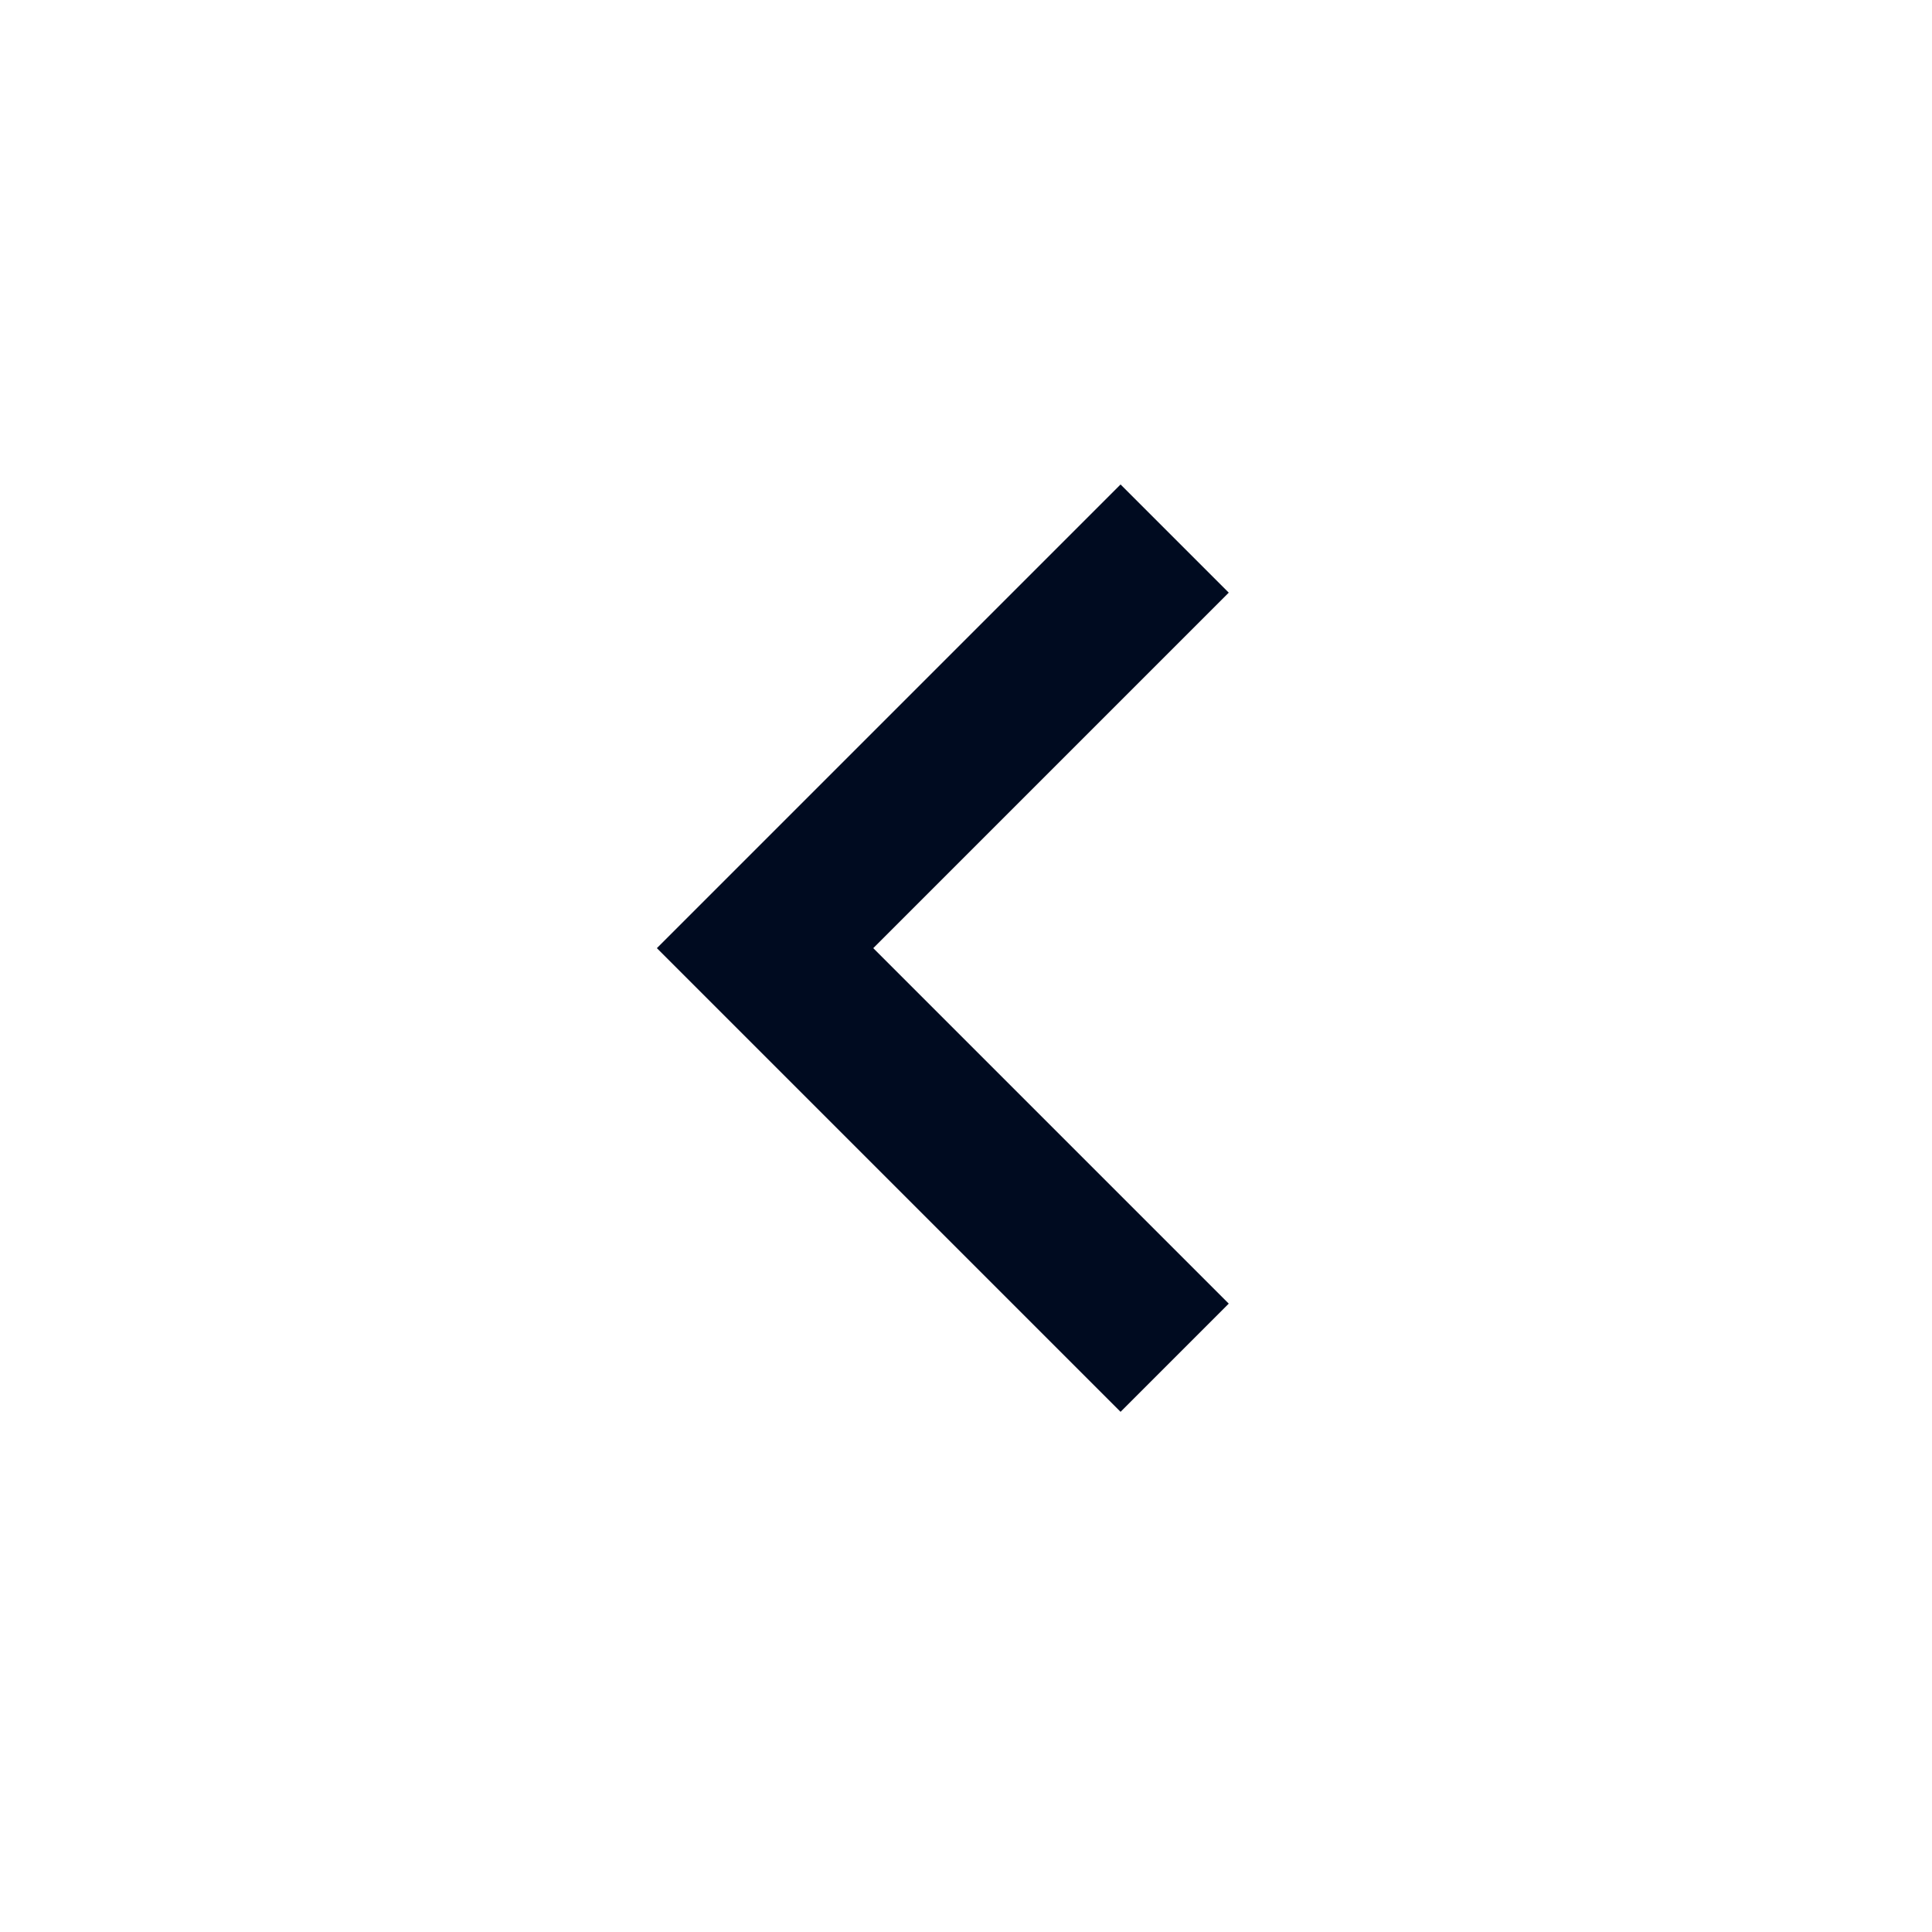
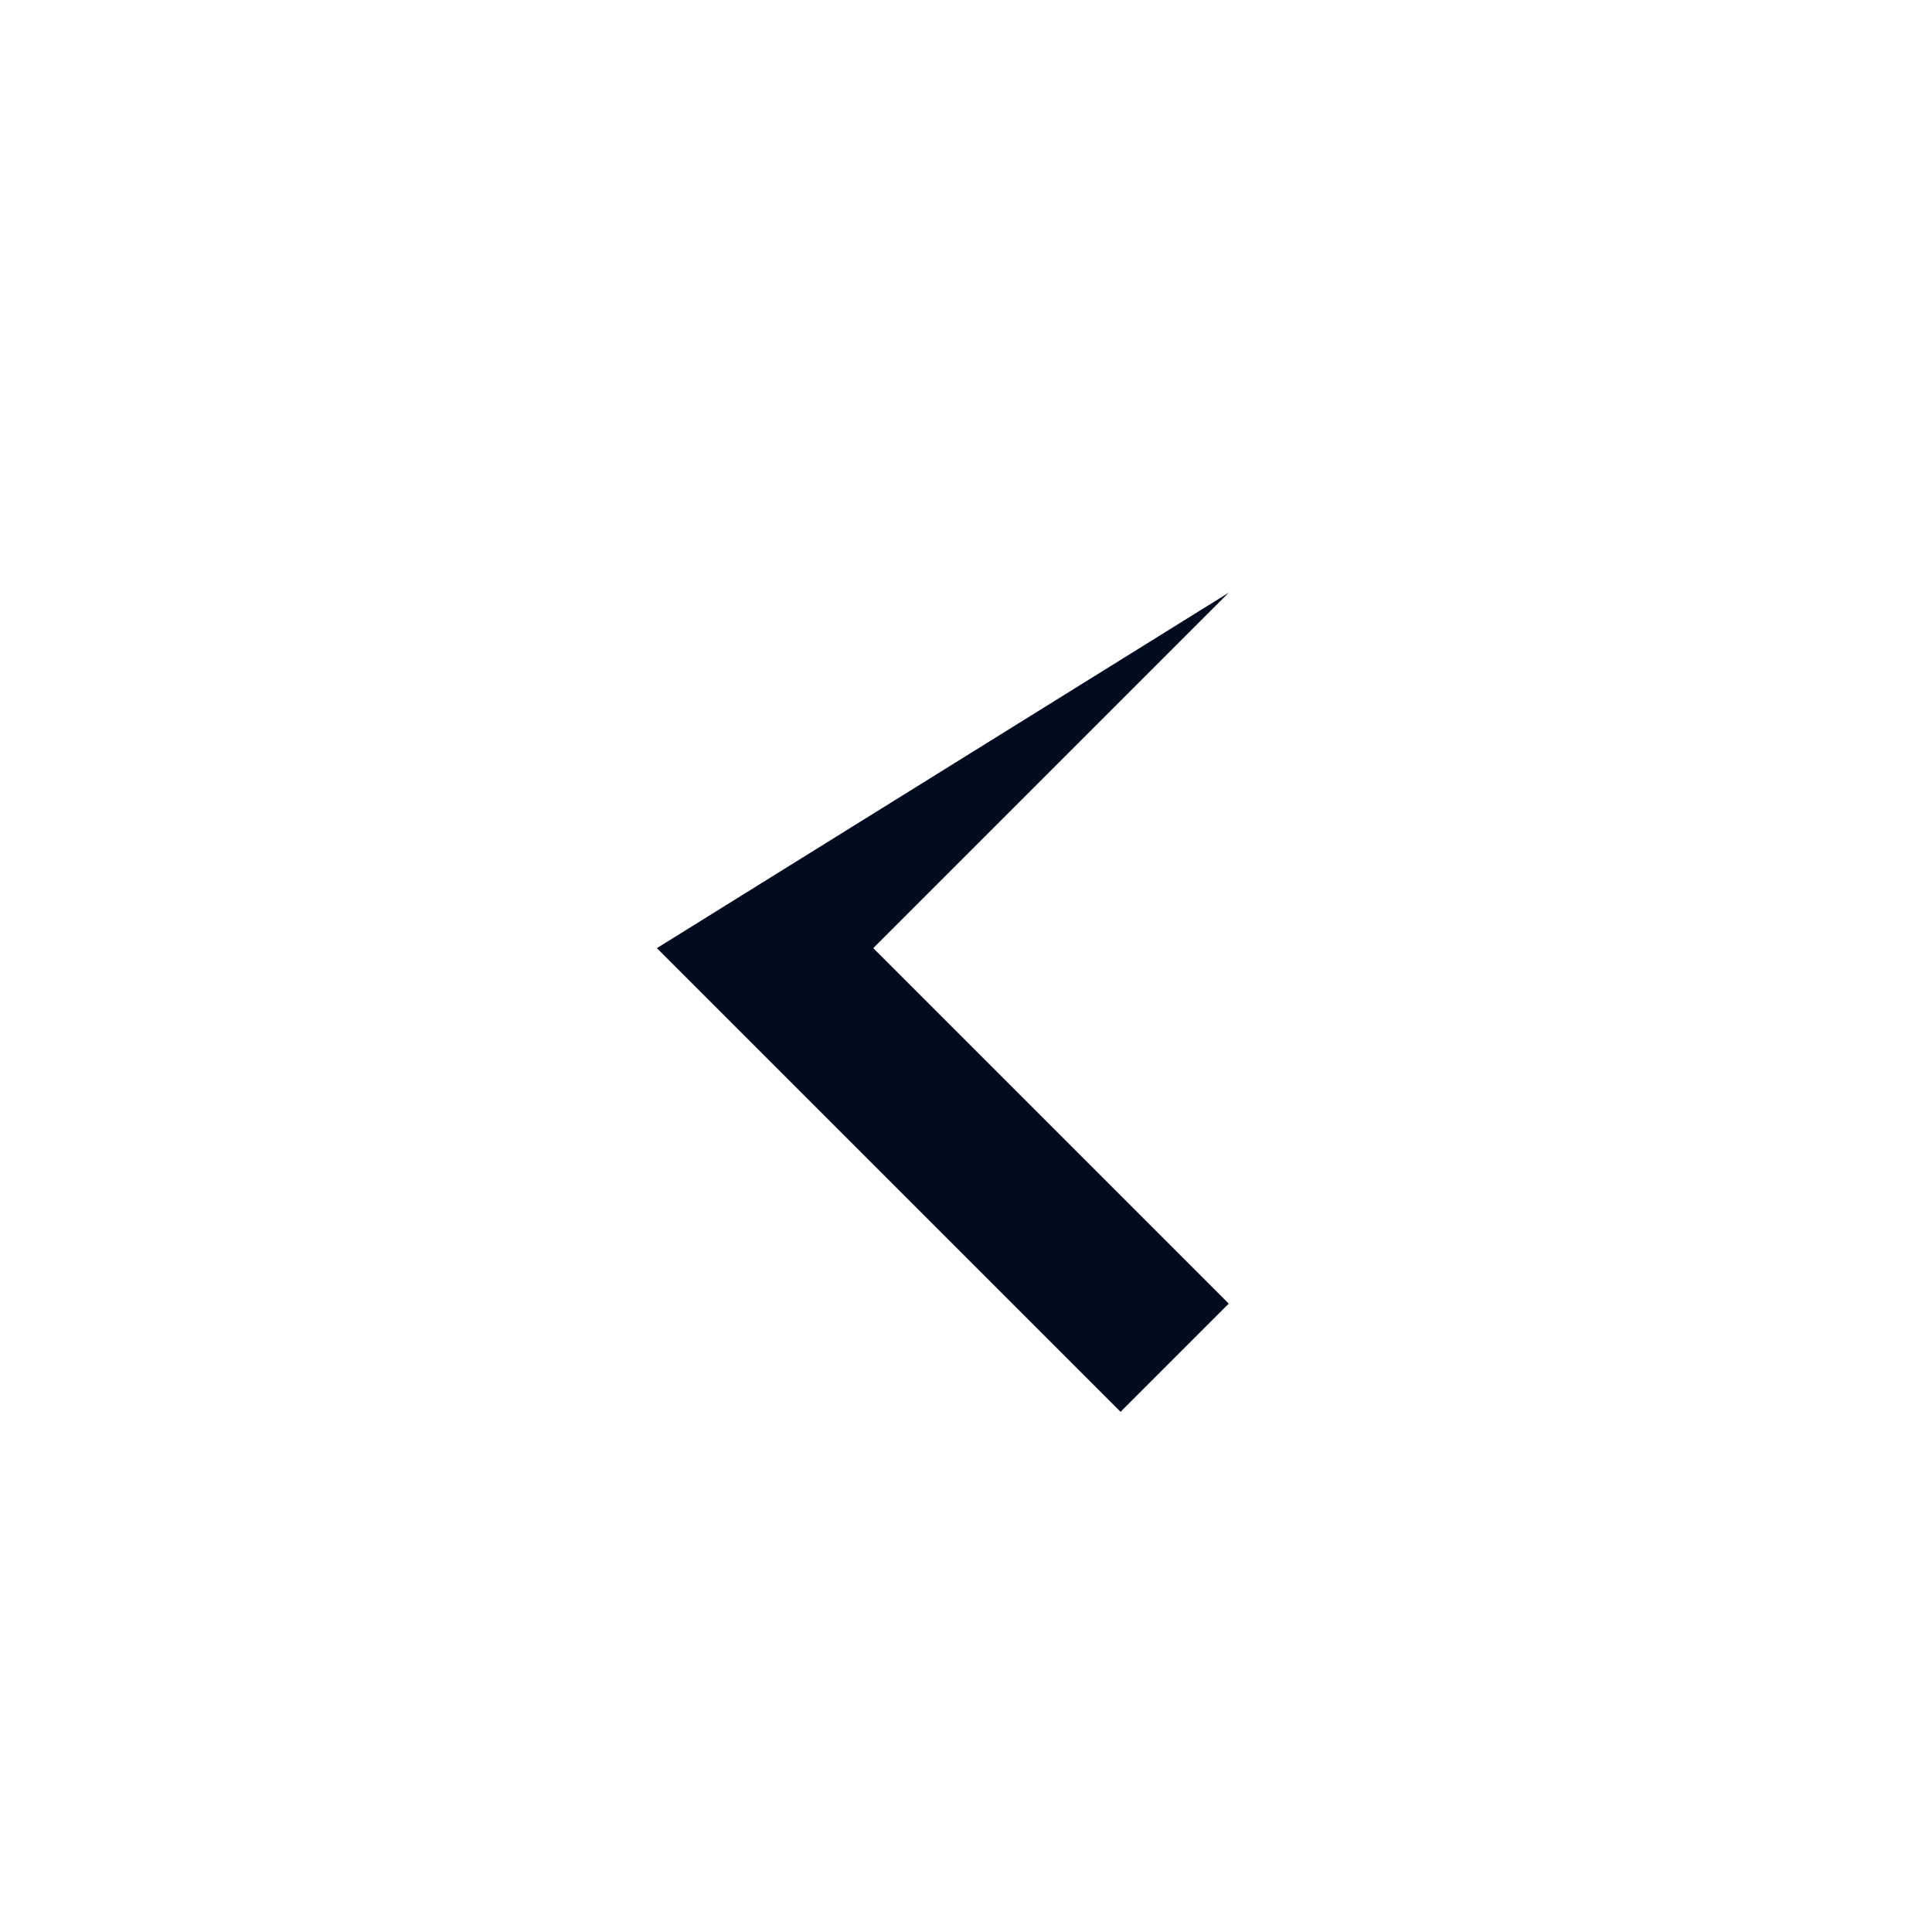
<svg xmlns="http://www.w3.org/2000/svg" width="25" height="25" viewBox="0 0 25 25" fill="none">
-   <path d="M14.5 18.269L8.5 12.269L14.5 6.269L15.9 7.669L11.3 12.269L15.9 16.869L14.5 18.269Z" fill="#000B20" />
+   <path d="M14.5 18.269L8.5 12.269L15.9 7.669L11.3 12.269L15.9 16.869L14.5 18.269Z" fill="#000B20" />
</svg>